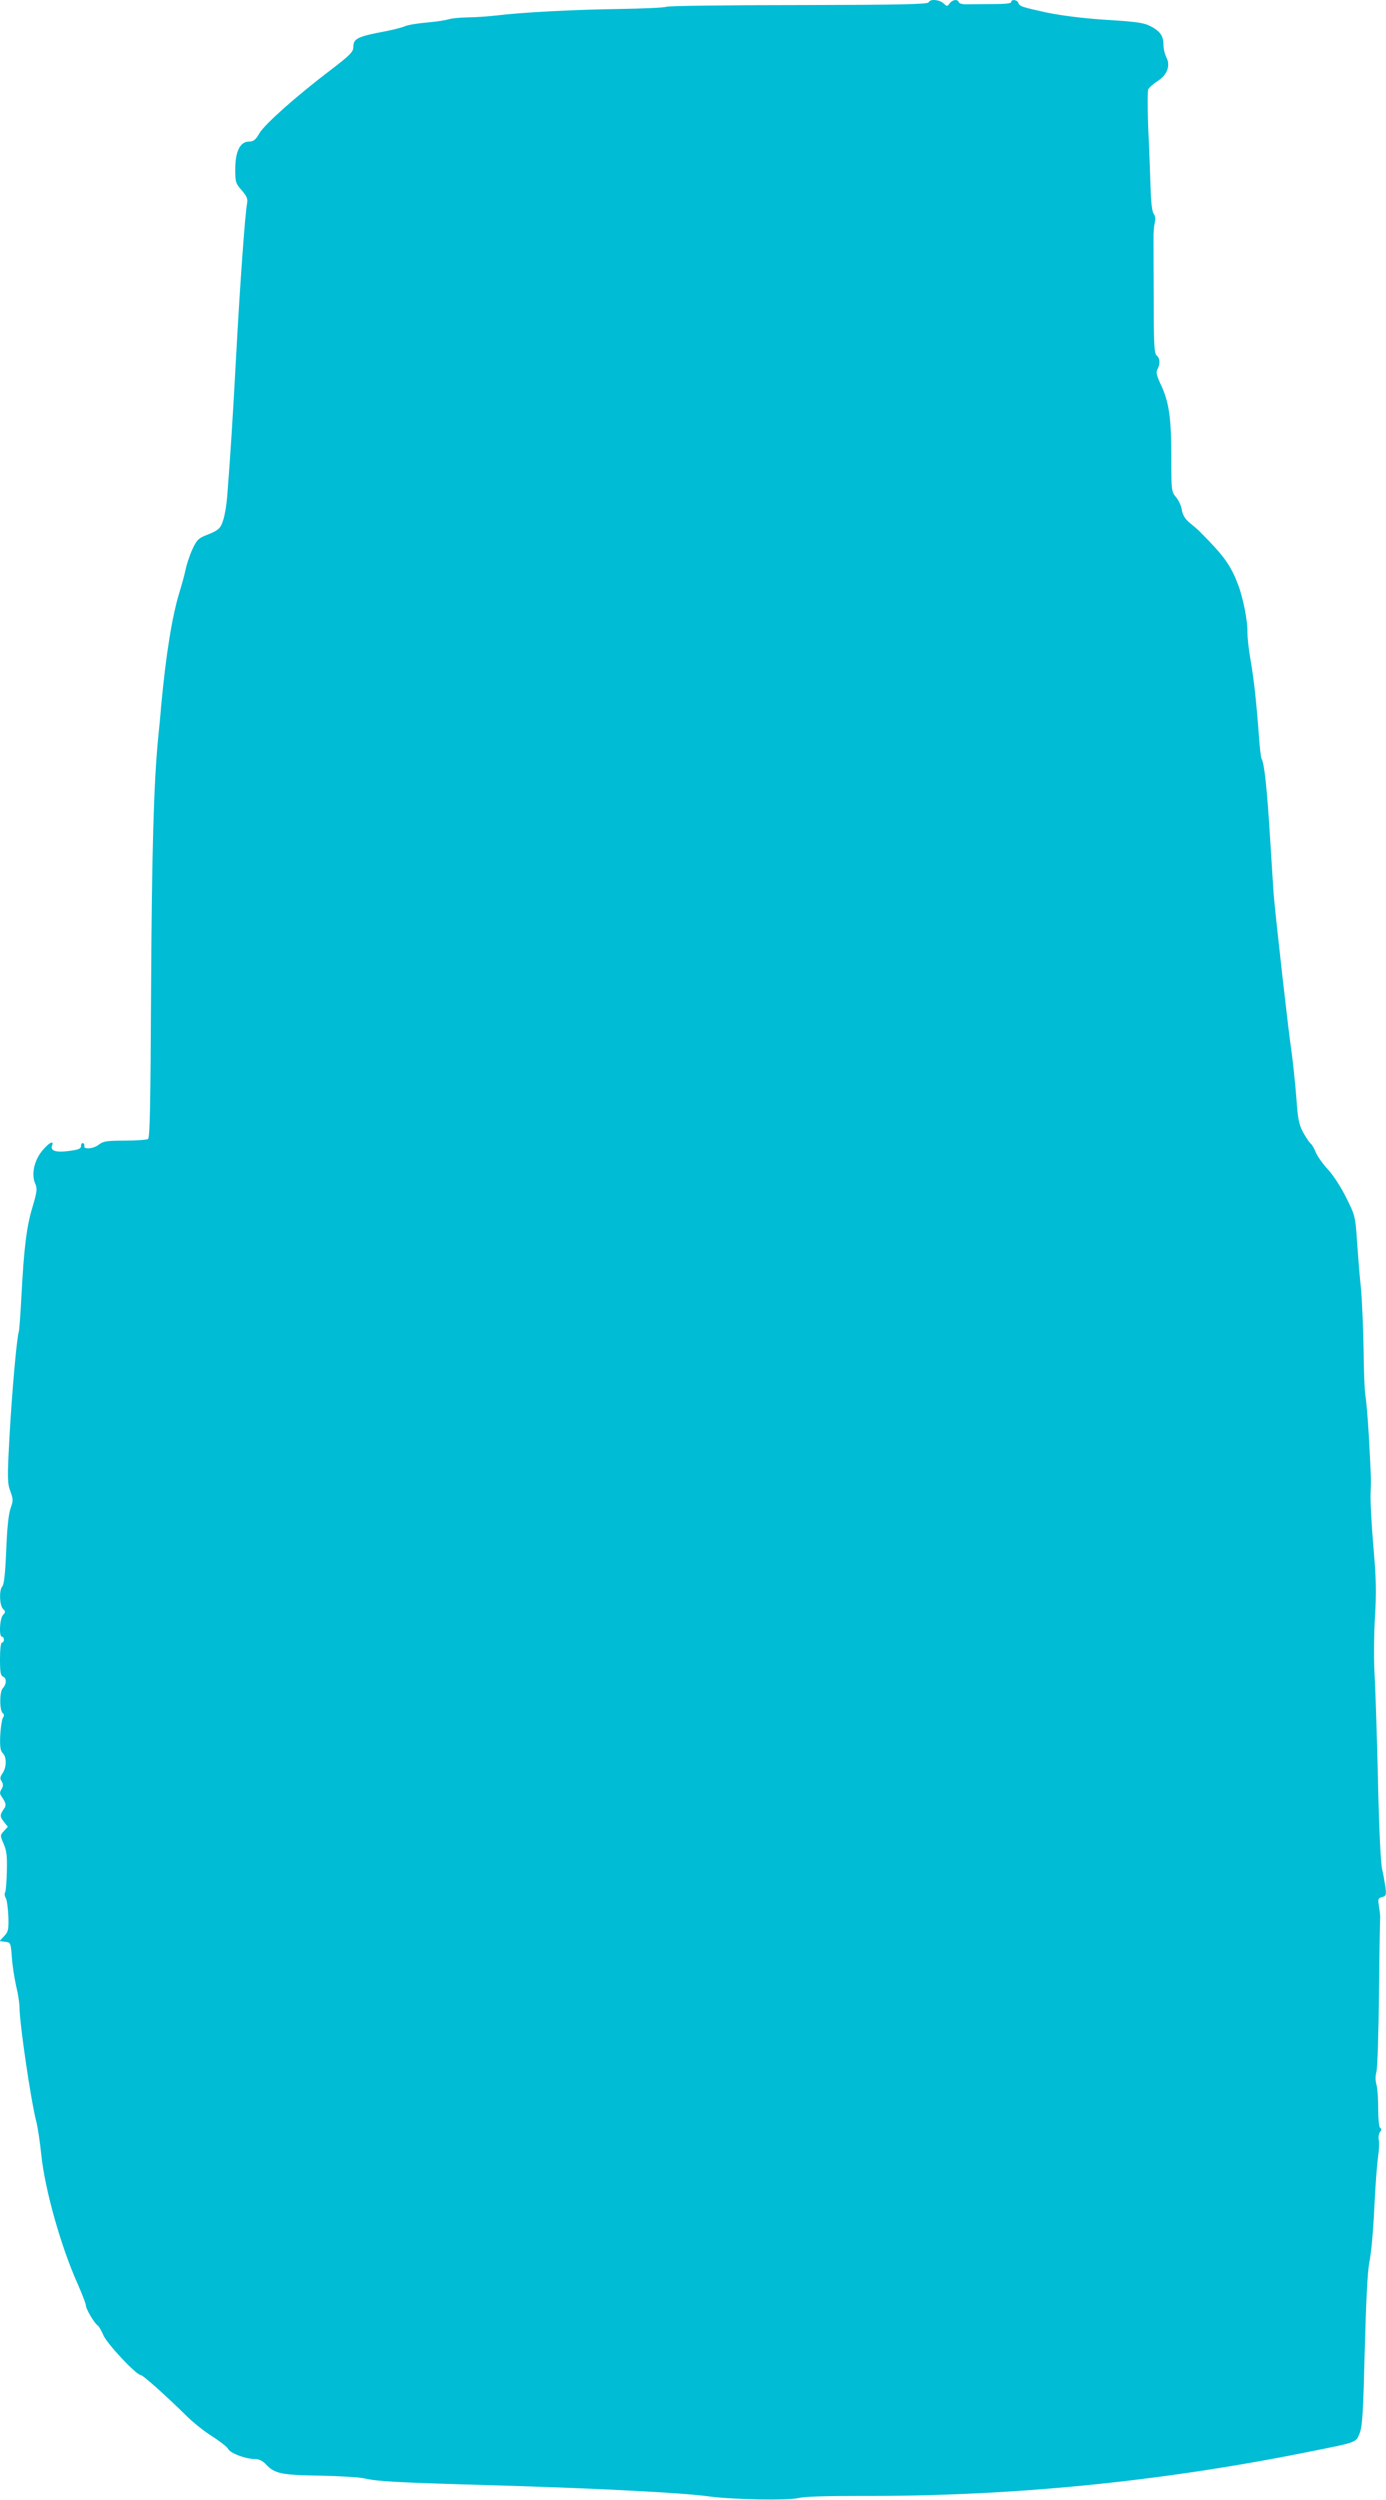
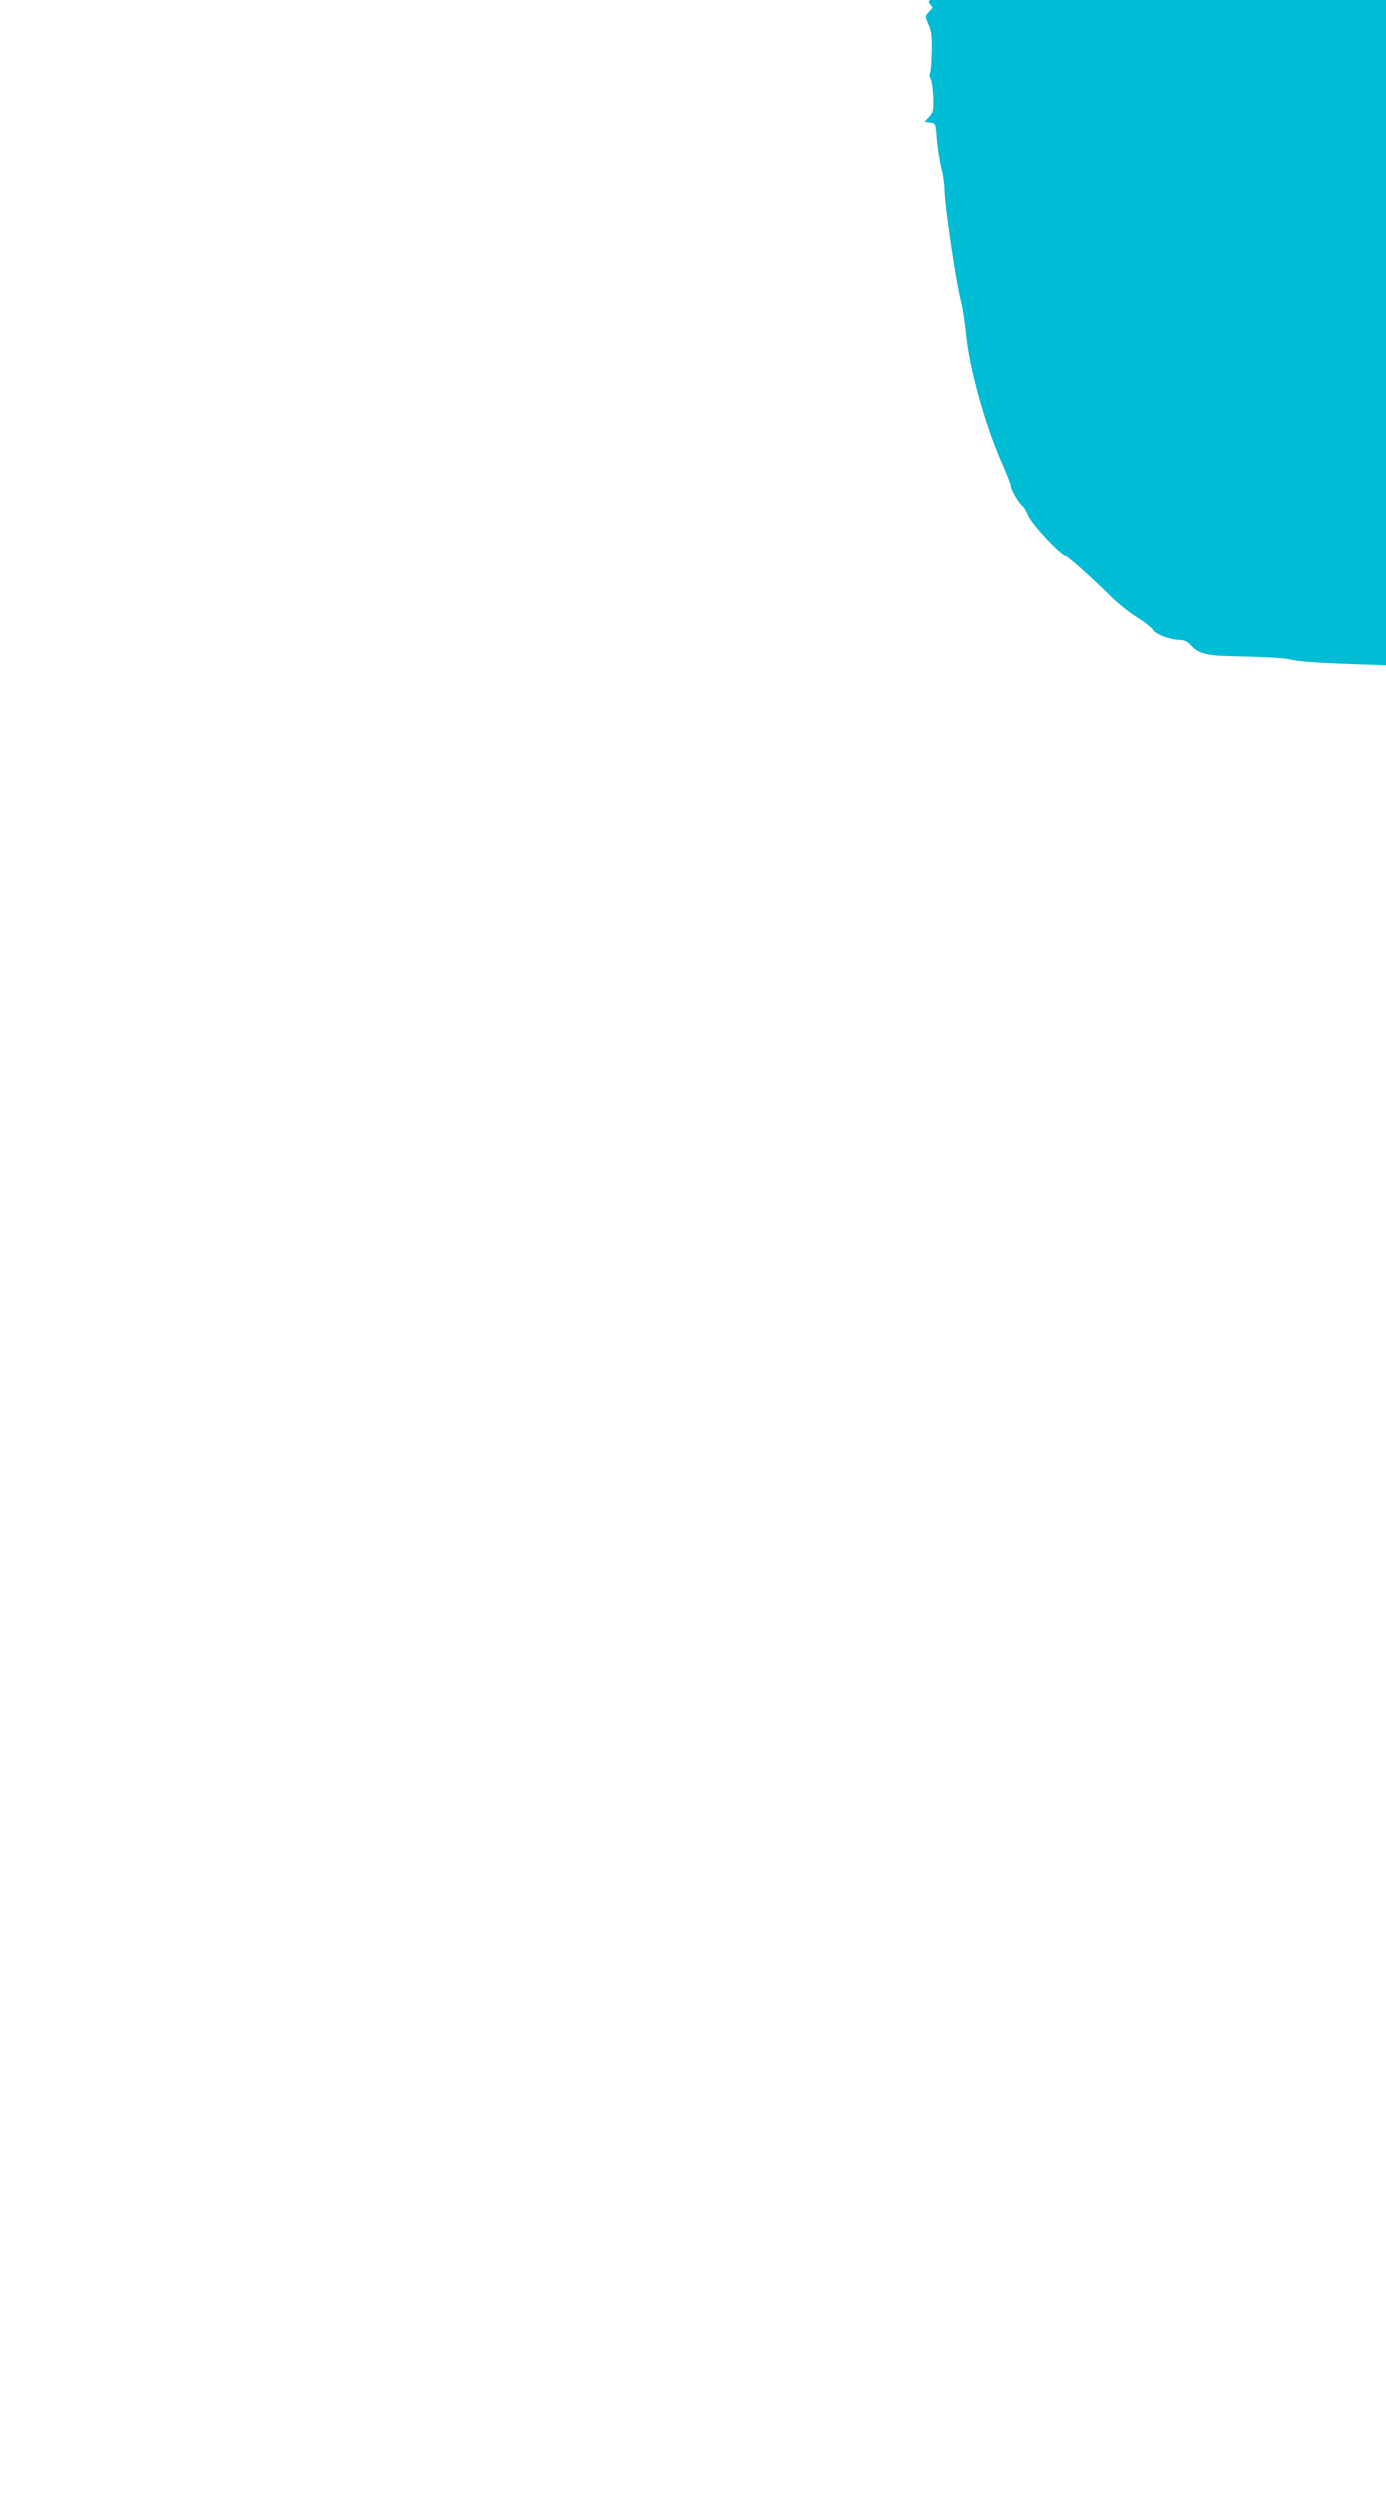
<svg xmlns="http://www.w3.org/2000/svg" version="1.0" width="710pt" height="1280pt" viewBox="0 0 710 1280" preserveAspectRatio="xMidYMid meet">
  <g transform="translate(0,1280) scale(0.1,-0.1)" fill="#00bcd4" stroke="none">
-     <path d="M4757 12788 c-3 -10 -146 -13 -669 -14 -366 0 -670 -4 -677 -9 -7 -4 -113 -9 -234 -11 -234 -3 -499 -17 -632 -33 -44 -5 -112 -10 -152 -10 -39 -1 -82 -5 -95 -10 -13 -4 -61 -12 -108 -16 -47 -4 -98 -12 -115 -19 -16 -7 -59 -18 -95 -25 -149 -28 -170 -38 -170 -82 0 -24 -16 -41 -117 -118 -176 -134 -335 -275 -364 -323 -20 -35 -31 -43 -54 -43 -45 0 -70 -51 -70 -141 0 -66 2 -73 33 -108 25 -29 32 -44 28 -65 -10 -49 -36 -406 -56 -776 -18 -337 -30 -518 -46 -725 -3 -41 -12 -96 -20 -121 -15 -47 -23 -54 -97 -83 -31 -13 -42 -25 -63 -72 -14 -31 -29 -78 -34 -103 -5 -25 -19 -75 -30 -111 -38 -123 -70 -319 -95 -590 -2 -30 -9 -102 -15 -160 -22 -231 -32 -559 -36 -1284 -3 -598 -6 -761 -16 -768 -7 -4 -61 -8 -119 -8 -91 0 -110 -3 -132 -20 -28 -22 -80 -27 -75 -7 2 6 -2 13 -7 14 -6 2 -10 -5 -10 -15 0 -13 -13 -19 -63 -25 -66 -9 -96 1 -85 29 10 26 -14 15 -45 -21 -47 -52 -64 -129 -40 -179 9 -21 7 -41 -15 -114 -31 -102 -44 -209 -57 -452 -5 -96 -11 -182 -14 -190 -10 -27 -36 -320 -48 -547 -11 -203 -10 -228 5 -268 15 -41 15 -49 1 -88 -10 -28 -18 -101 -22 -214 -5 -115 -11 -176 -20 -185 -17 -17 -15 -96 3 -115 14 -14 14 -17 0 -32 -17 -20 -21 -111 -5 -111 6 0 10 -7 10 -15 0 -8 -4 -15 -10 -15 -6 0 -10 -35 -10 -84 0 -65 3 -85 15 -90 20 -7 19 -40 -1 -60 -17 -18 -17 -116 1 -128 7 -5 7 -13 -1 -25 -5 -10 -11 -51 -13 -91 -2 -55 1 -76 13 -88 21 -20 20 -73 -1 -103 -13 -19 -14 -28 -4 -42 8 -15 8 -24 -1 -39 -10 -16 -10 -24 0 -38 22 -31 25 -45 14 -61 -23 -32 -24 -41 -3 -67 l21 -27 -20 -22 c-20 -22 -20 -22 -1 -66 15 -35 18 -63 16 -140 -1 -53 -5 -102 -9 -108 -4 -6 -2 -20 4 -30 6 -11 11 -54 13 -95 2 -66 -1 -77 -22 -99 l-23 -25 28 -4 c29 -3 29 -4 35 -83 3 -44 14 -109 22 -145 9 -36 17 -85 17 -110 1 -86 58 -474 86 -583 8 -32 19 -106 25 -165 18 -181 102 -478 188 -668 22 -51 41 -99 41 -108 0 -18 43 -90 59 -101 6 -3 20 -26 31 -52 20 -45 168 -203 191 -203 11 0 134 -110 234 -209 33 -33 92 -80 132 -105 39 -25 77 -54 82 -65 12 -22 89 -51 136 -51 21 0 40 -9 56 -26 45 -49 80 -56 274 -59 99 -2 200 -8 225 -13 75 -17 156 -22 685 -37 535 -16 958 -38 1091 -57 120 -16 400 -21 453 -8 30 8 142 11 317 11 767 -3 1528 71 2294 225 255 51 245 47 265 96 14 36 18 105 26 423 7 259 14 404 24 455 9 41 20 165 25 275 5 110 14 227 19 260 5 34 7 73 4 88 -3 15 0 33 6 41 8 10 9 16 1 21 -6 3 -10 45 -10 98 0 51 -4 107 -9 124 -6 20 -6 46 0 66 5 19 11 200 13 403 2 203 5 376 6 384 1 8 -2 34 -6 58 -6 39 -5 44 16 49 20 5 22 10 17 52 -4 25 -11 66 -17 91 -7 26 -16 213 -21 445 -5 220 -13 463 -17 540 -5 79 -4 210 1 300 8 130 7 199 -8 370 -10 116 -16 237 -14 270 3 69 3 75 -9 291 -5 88 -13 181 -17 205 -5 24 -9 134 -10 244 -2 110 -8 252 -14 315 -7 63 -15 171 -20 240 -8 122 -10 128 -55 218 -26 53 -67 116 -94 145 -27 29 -54 68 -62 87 -7 19 -19 40 -27 46 -7 6 -25 33 -39 59 -21 40 -26 69 -34 182 -6 73 -17 179 -25 236 -14 88 -80 675 -90 792 -2 22 -10 155 -19 296 -15 244 -29 380 -43 403 -4 6 -10 58 -14 116 -12 165 -26 297 -44 397 -9 51 -15 111 -15 135 2 55 -22 178 -48 245 -38 100 -72 147 -197 272 -5 6 -27 25 -48 42 -27 22 -39 42 -43 69 -3 20 -17 50 -30 65 -23 27 -24 33 -24 209 0 200 -12 280 -55 370 -20 43 -24 60 -16 75 15 28 14 56 -4 71 -12 10 -15 56 -15 279 -1 146 -1 289 -1 316 -1 28 2 65 6 83 5 21 3 37 -5 47 -8 10 -14 57 -16 133 -2 64 -7 200 -12 302 -4 102 -4 193 0 203 5 9 26 28 48 42 49 31 67 79 45 121 -8 16 -15 44 -15 62 0 44 -13 66 -52 90 -44 26 -71 30 -266 42 -98 7 -209 21 -277 35 -132 29 -142 32 -149 51 -6 16 -36 19 -36 3 0 -7 -35 -10 -97 -10 -54 0 -113 -1 -132 -1 -19 -1 -37 4 -39 10 -6 18 -33 14 -47 -5 -13 -17 -14 -17 -32 0 -23 20 -69 23 -76 5z" />
+     <path d="M4757 12788 l21 -27 -20 -22 c-20 -22 -20 -22 -1 -66 15 -35 18 -63 16 -140 -1 -53 -5 -102 -9 -108 -4 -6 -2 -20 4 -30 6 -11 11 -54 13 -95 2 -66 -1 -77 -22 -99 l-23 -25 28 -4 c29 -3 29 -4 35 -83 3 -44 14 -109 22 -145 9 -36 17 -85 17 -110 1 -86 58 -474 86 -583 8 -32 19 -106 25 -165 18 -181 102 -478 188 -668 22 -51 41 -99 41 -108 0 -18 43 -90 59 -101 6 -3 20 -26 31 -52 20 -45 168 -203 191 -203 11 0 134 -110 234 -209 33 -33 92 -80 132 -105 39 -25 77 -54 82 -65 12 -22 89 -51 136 -51 21 0 40 -9 56 -26 45 -49 80 -56 274 -59 99 -2 200 -8 225 -13 75 -17 156 -22 685 -37 535 -16 958 -38 1091 -57 120 -16 400 -21 453 -8 30 8 142 11 317 11 767 -3 1528 71 2294 225 255 51 245 47 265 96 14 36 18 105 26 423 7 259 14 404 24 455 9 41 20 165 25 275 5 110 14 227 19 260 5 34 7 73 4 88 -3 15 0 33 6 41 8 10 9 16 1 21 -6 3 -10 45 -10 98 0 51 -4 107 -9 124 -6 20 -6 46 0 66 5 19 11 200 13 403 2 203 5 376 6 384 1 8 -2 34 -6 58 -6 39 -5 44 16 49 20 5 22 10 17 52 -4 25 -11 66 -17 91 -7 26 -16 213 -21 445 -5 220 -13 463 -17 540 -5 79 -4 210 1 300 8 130 7 199 -8 370 -10 116 -16 237 -14 270 3 69 3 75 -9 291 -5 88 -13 181 -17 205 -5 24 -9 134 -10 244 -2 110 -8 252 -14 315 -7 63 -15 171 -20 240 -8 122 -10 128 -55 218 -26 53 -67 116 -94 145 -27 29 -54 68 -62 87 -7 19 -19 40 -27 46 -7 6 -25 33 -39 59 -21 40 -26 69 -34 182 -6 73 -17 179 -25 236 -14 88 -80 675 -90 792 -2 22 -10 155 -19 296 -15 244 -29 380 -43 403 -4 6 -10 58 -14 116 -12 165 -26 297 -44 397 -9 51 -15 111 -15 135 2 55 -22 178 -48 245 -38 100 -72 147 -197 272 -5 6 -27 25 -48 42 -27 22 -39 42 -43 69 -3 20 -17 50 -30 65 -23 27 -24 33 -24 209 0 200 -12 280 -55 370 -20 43 -24 60 -16 75 15 28 14 56 -4 71 -12 10 -15 56 -15 279 -1 146 -1 289 -1 316 -1 28 2 65 6 83 5 21 3 37 -5 47 -8 10 -14 57 -16 133 -2 64 -7 200 -12 302 -4 102 -4 193 0 203 5 9 26 28 48 42 49 31 67 79 45 121 -8 16 -15 44 -15 62 0 44 -13 66 -52 90 -44 26 -71 30 -266 42 -98 7 -209 21 -277 35 -132 29 -142 32 -149 51 -6 16 -36 19 -36 3 0 -7 -35 -10 -97 -10 -54 0 -113 -1 -132 -1 -19 -1 -37 4 -39 10 -6 18 -33 14 -47 -5 -13 -17 -14 -17 -32 0 -23 20 -69 23 -76 5z" />
  </g>
</svg>